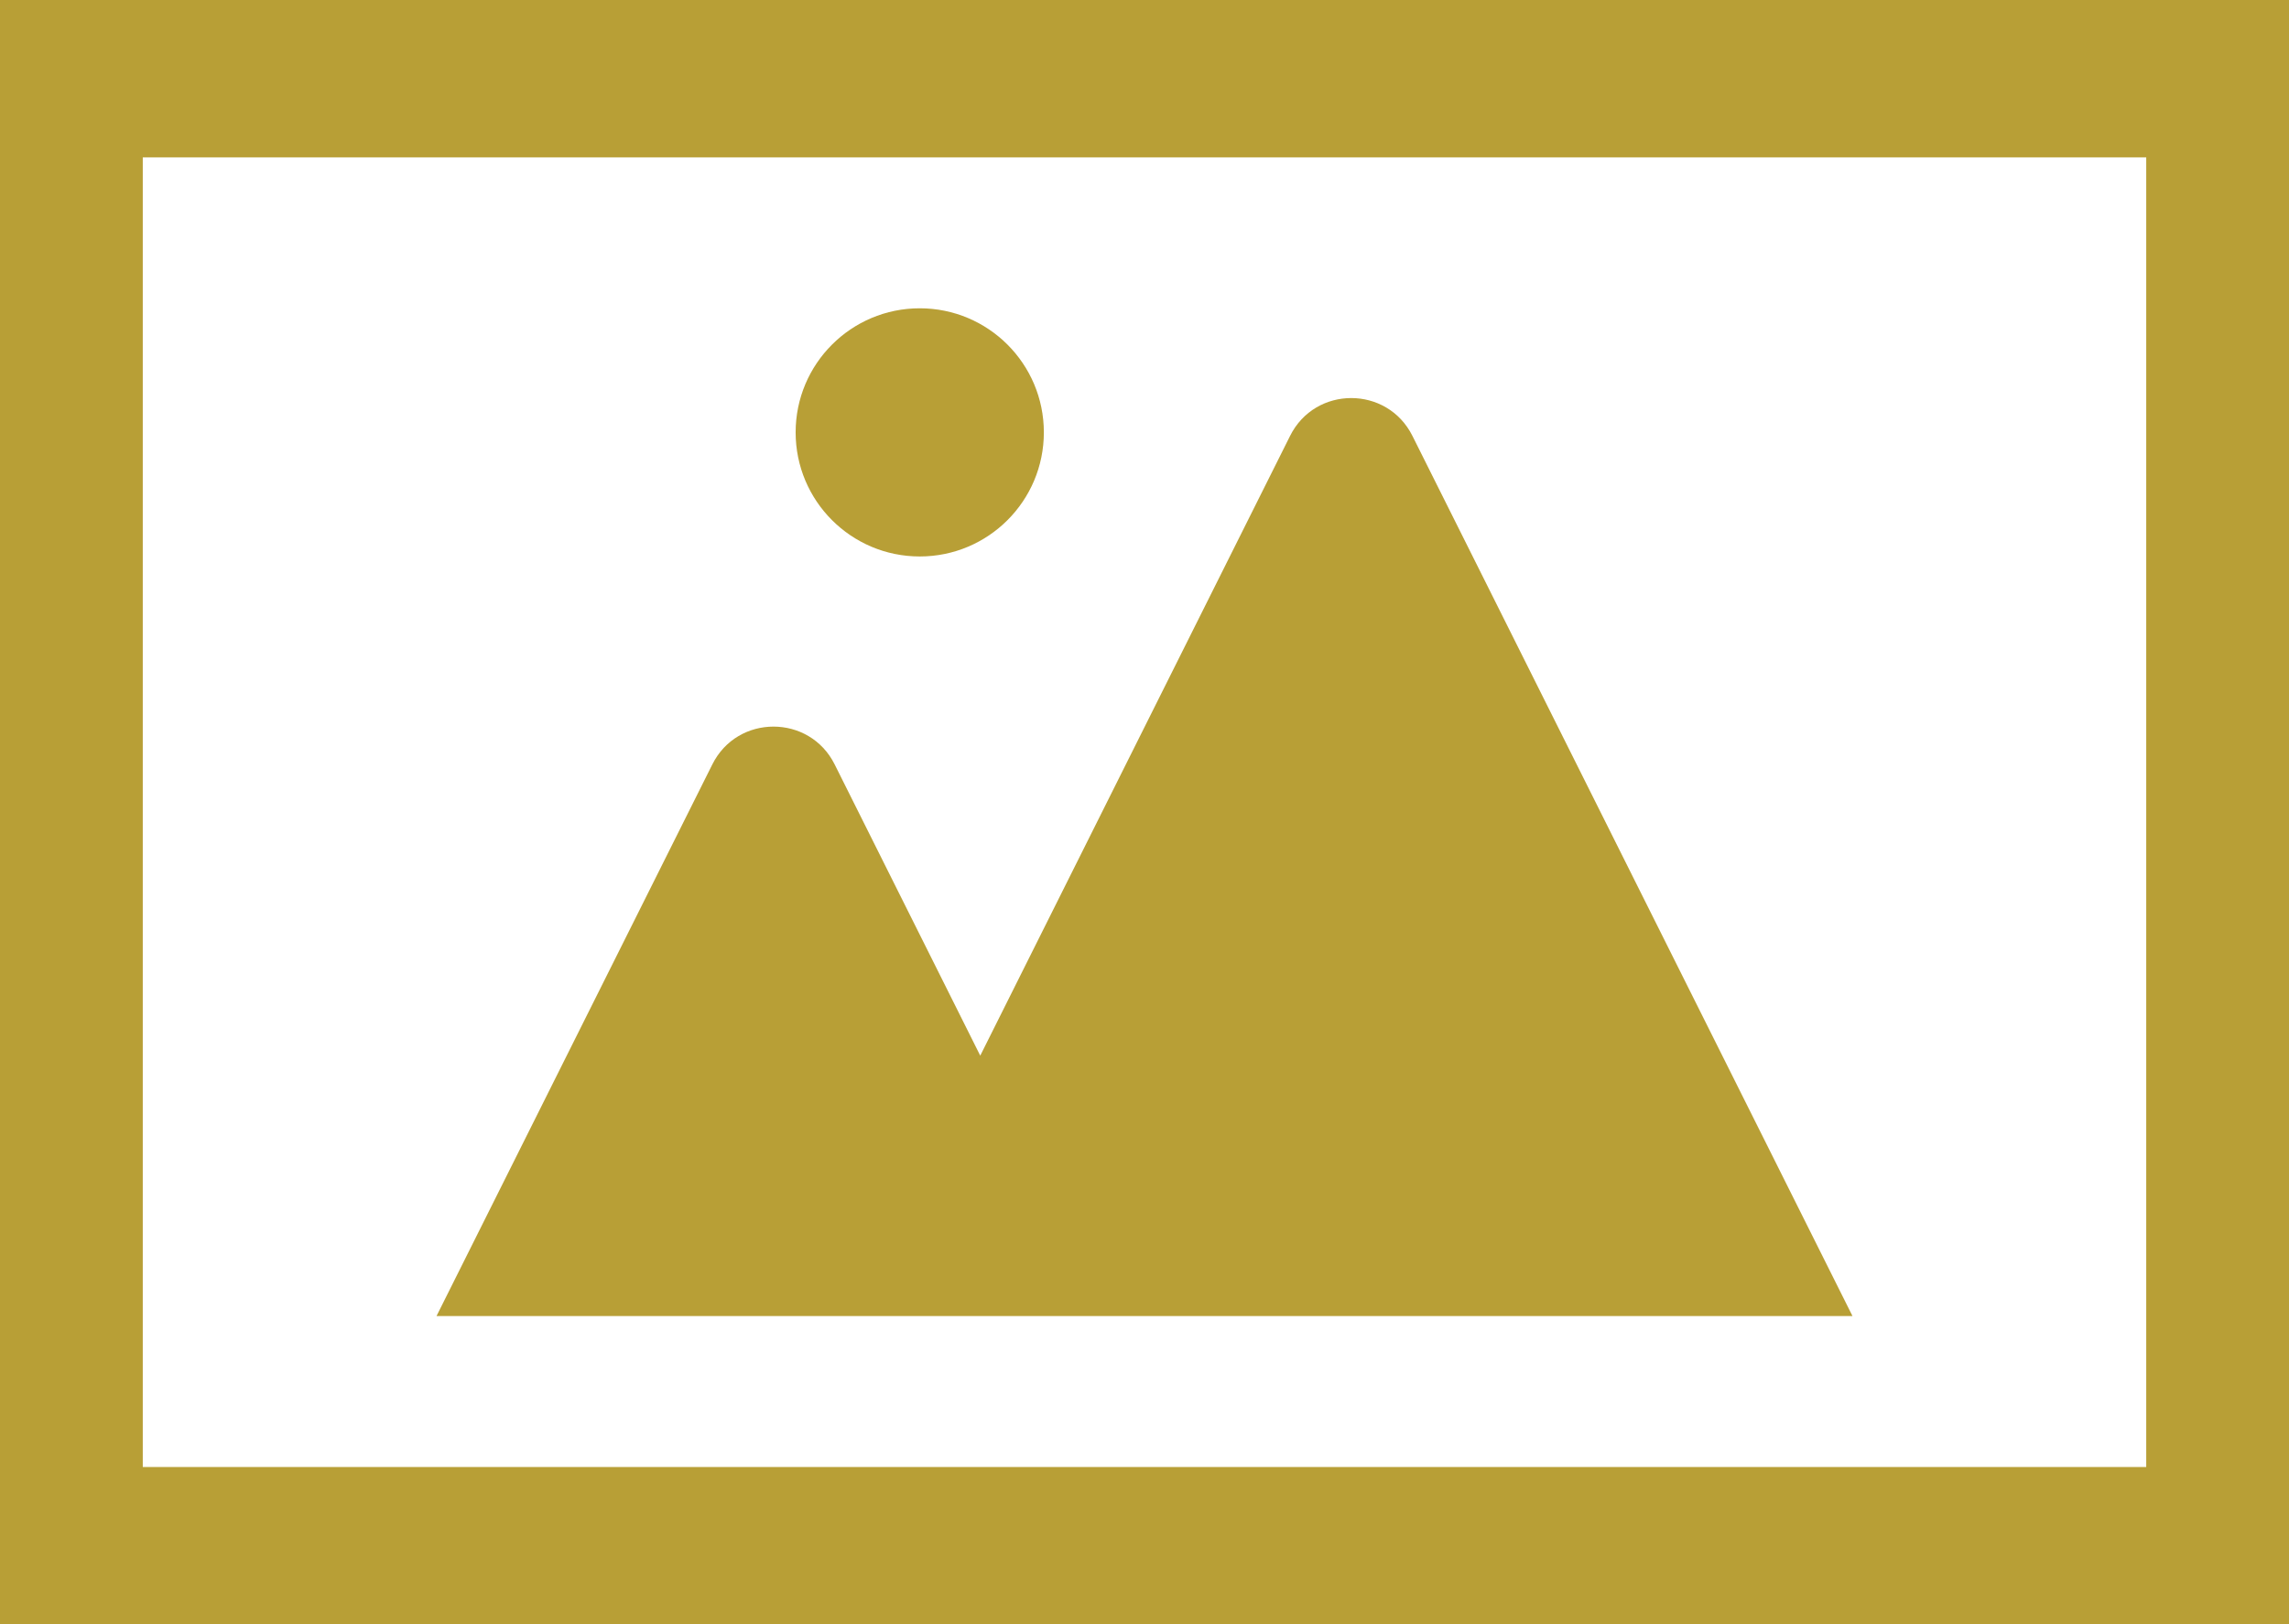
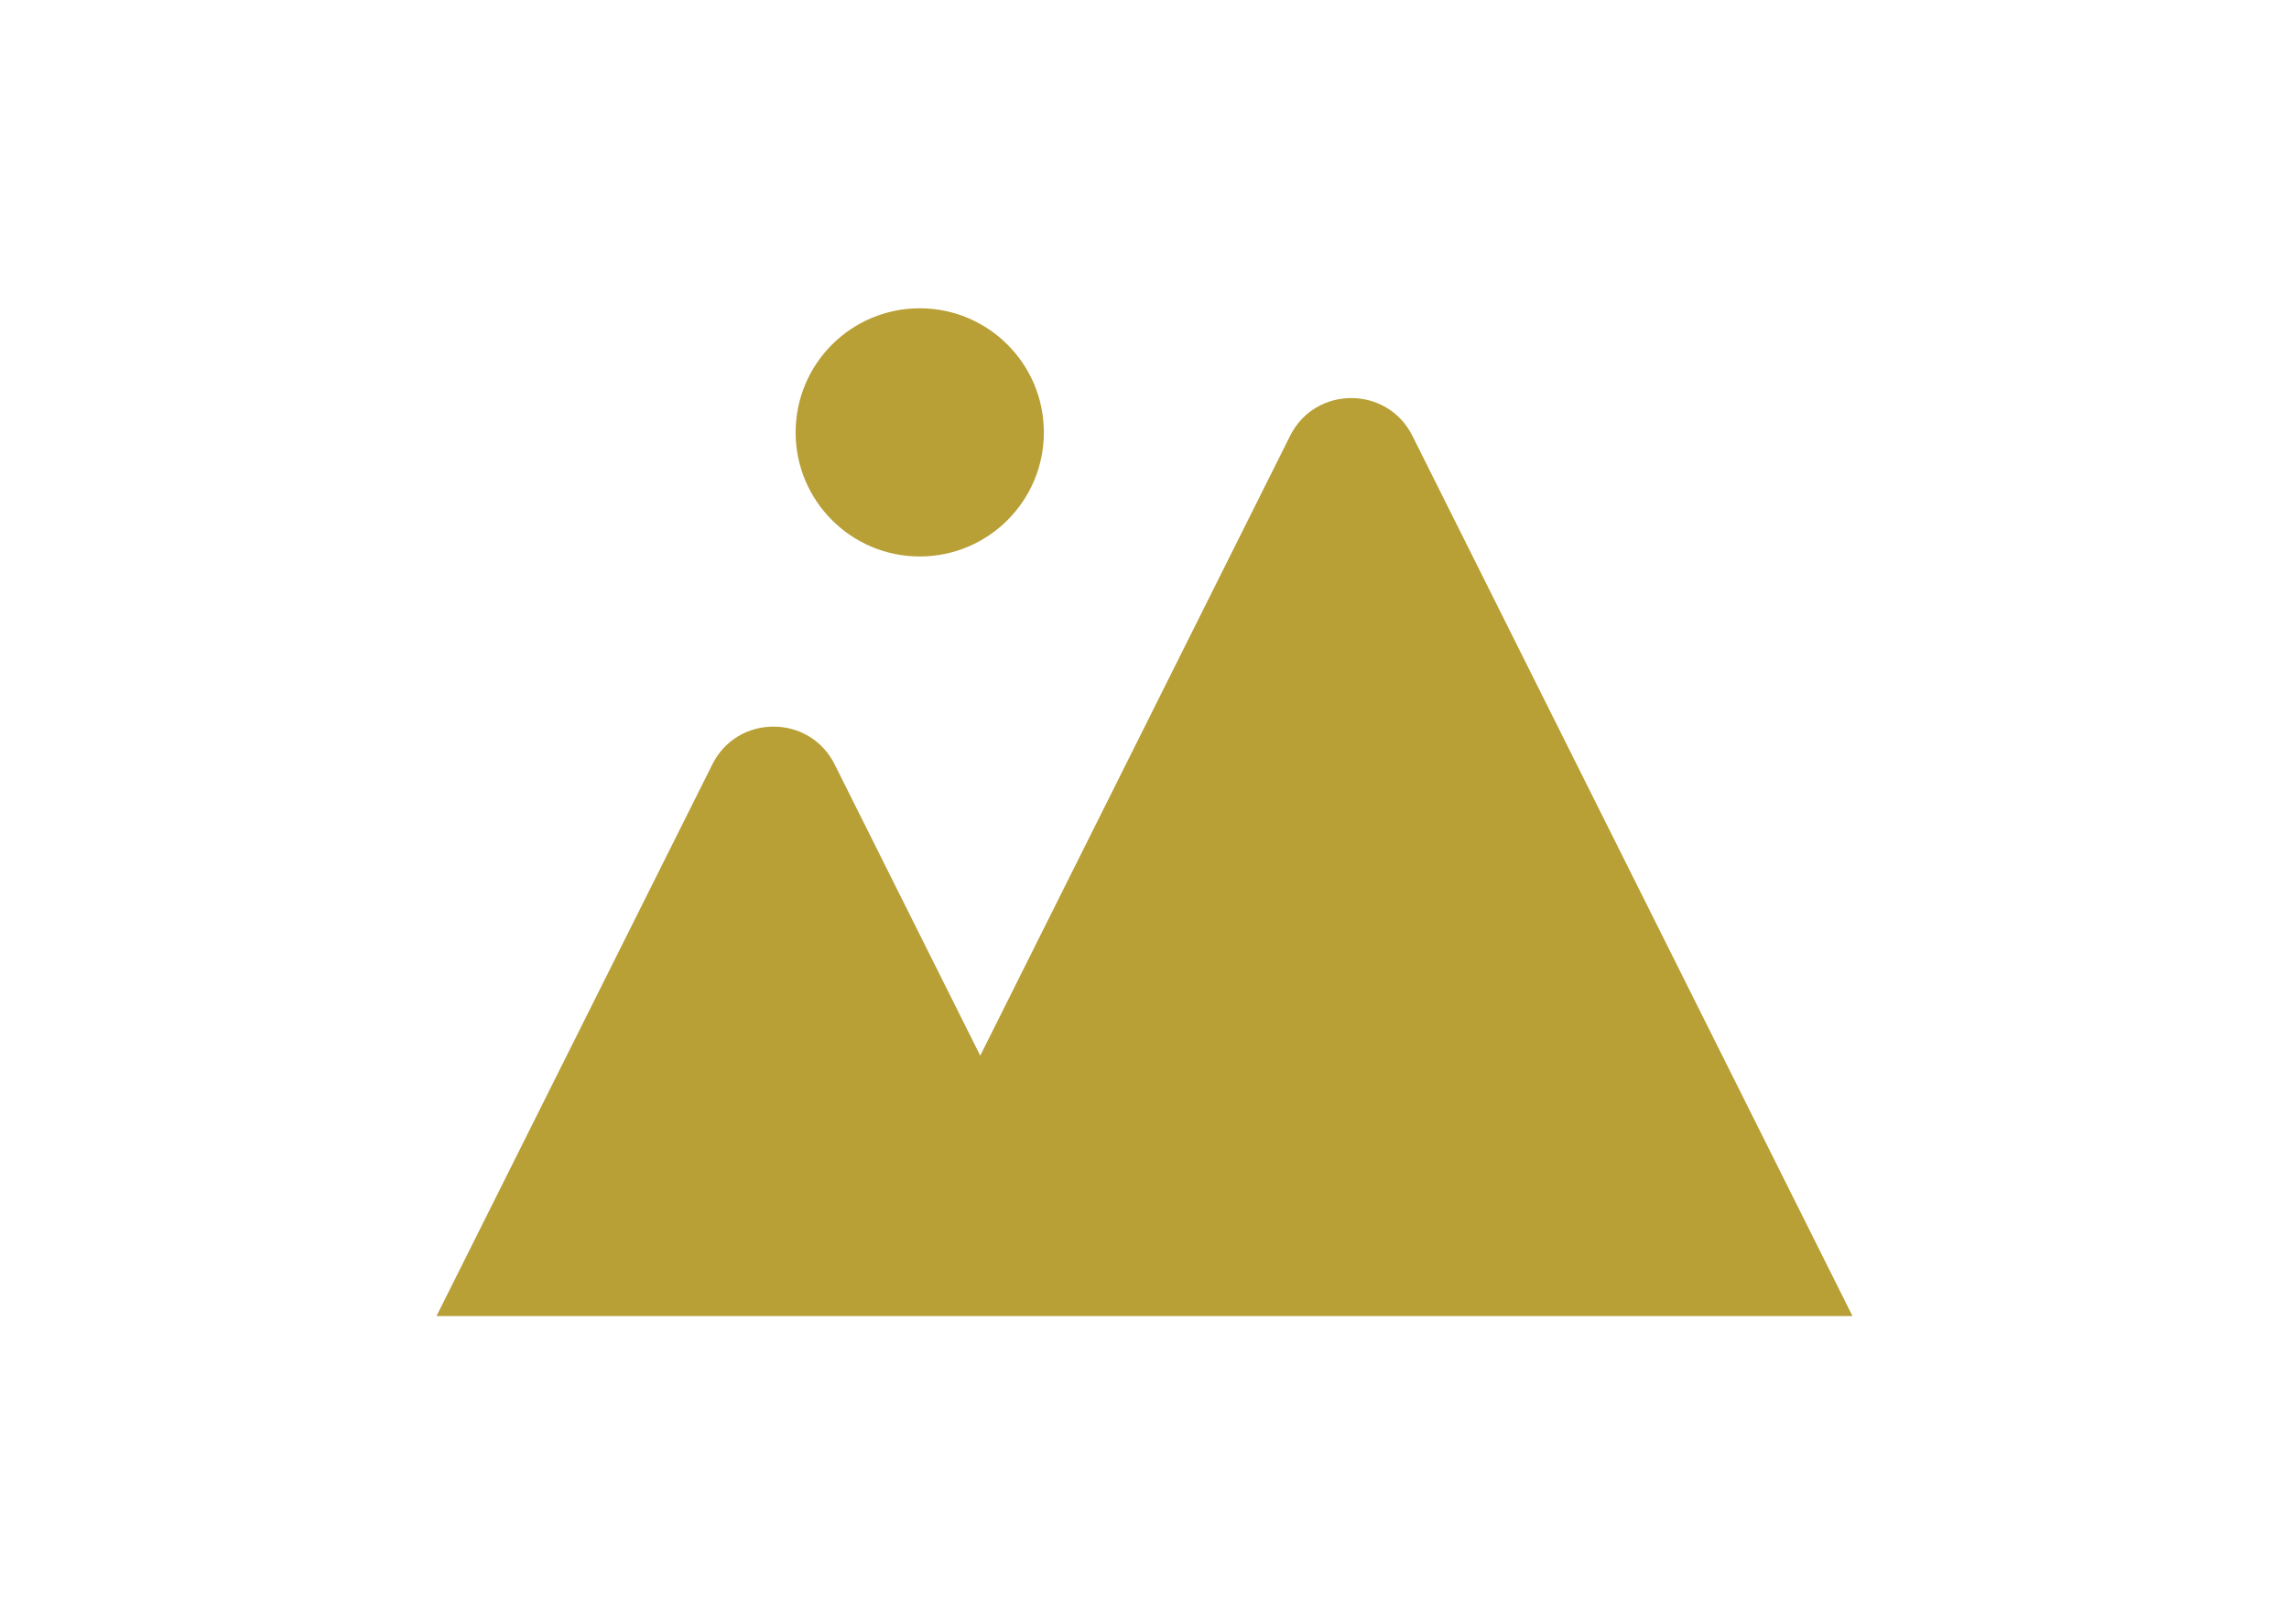
<svg xmlns="http://www.w3.org/2000/svg" id="_レイヤー_2" data-name="レイヤー_2" viewBox="0 0 242.9 172.4">
  <g id="_レイヤー_1-2" data-name="レイヤー_1">
    <g id="_レイヤー_1-2">
      <g>
        <g>
          <path d="M149.88,46.26c-2.67-5.35-10.31-5.35-12.98,0l-32.88,65.78-15.45-30.91c-2.67-5.35-10.31-5.35-12.98,0l-29.27,58.55h150.26s-46.7-93.42-46.7-93.42Z" fill="#b89f36" />
          <circle cx="97.6" cy="45.89" r="13.17" fill="#b89f36" />
        </g>
-         <path d="M0,0v172.4h242.9V0H0ZM227.75,155.7H15.15V16.7h212.6v139h0Z" fill="#b89f36" />
      </g>
    </g>
  </g>
</svg>